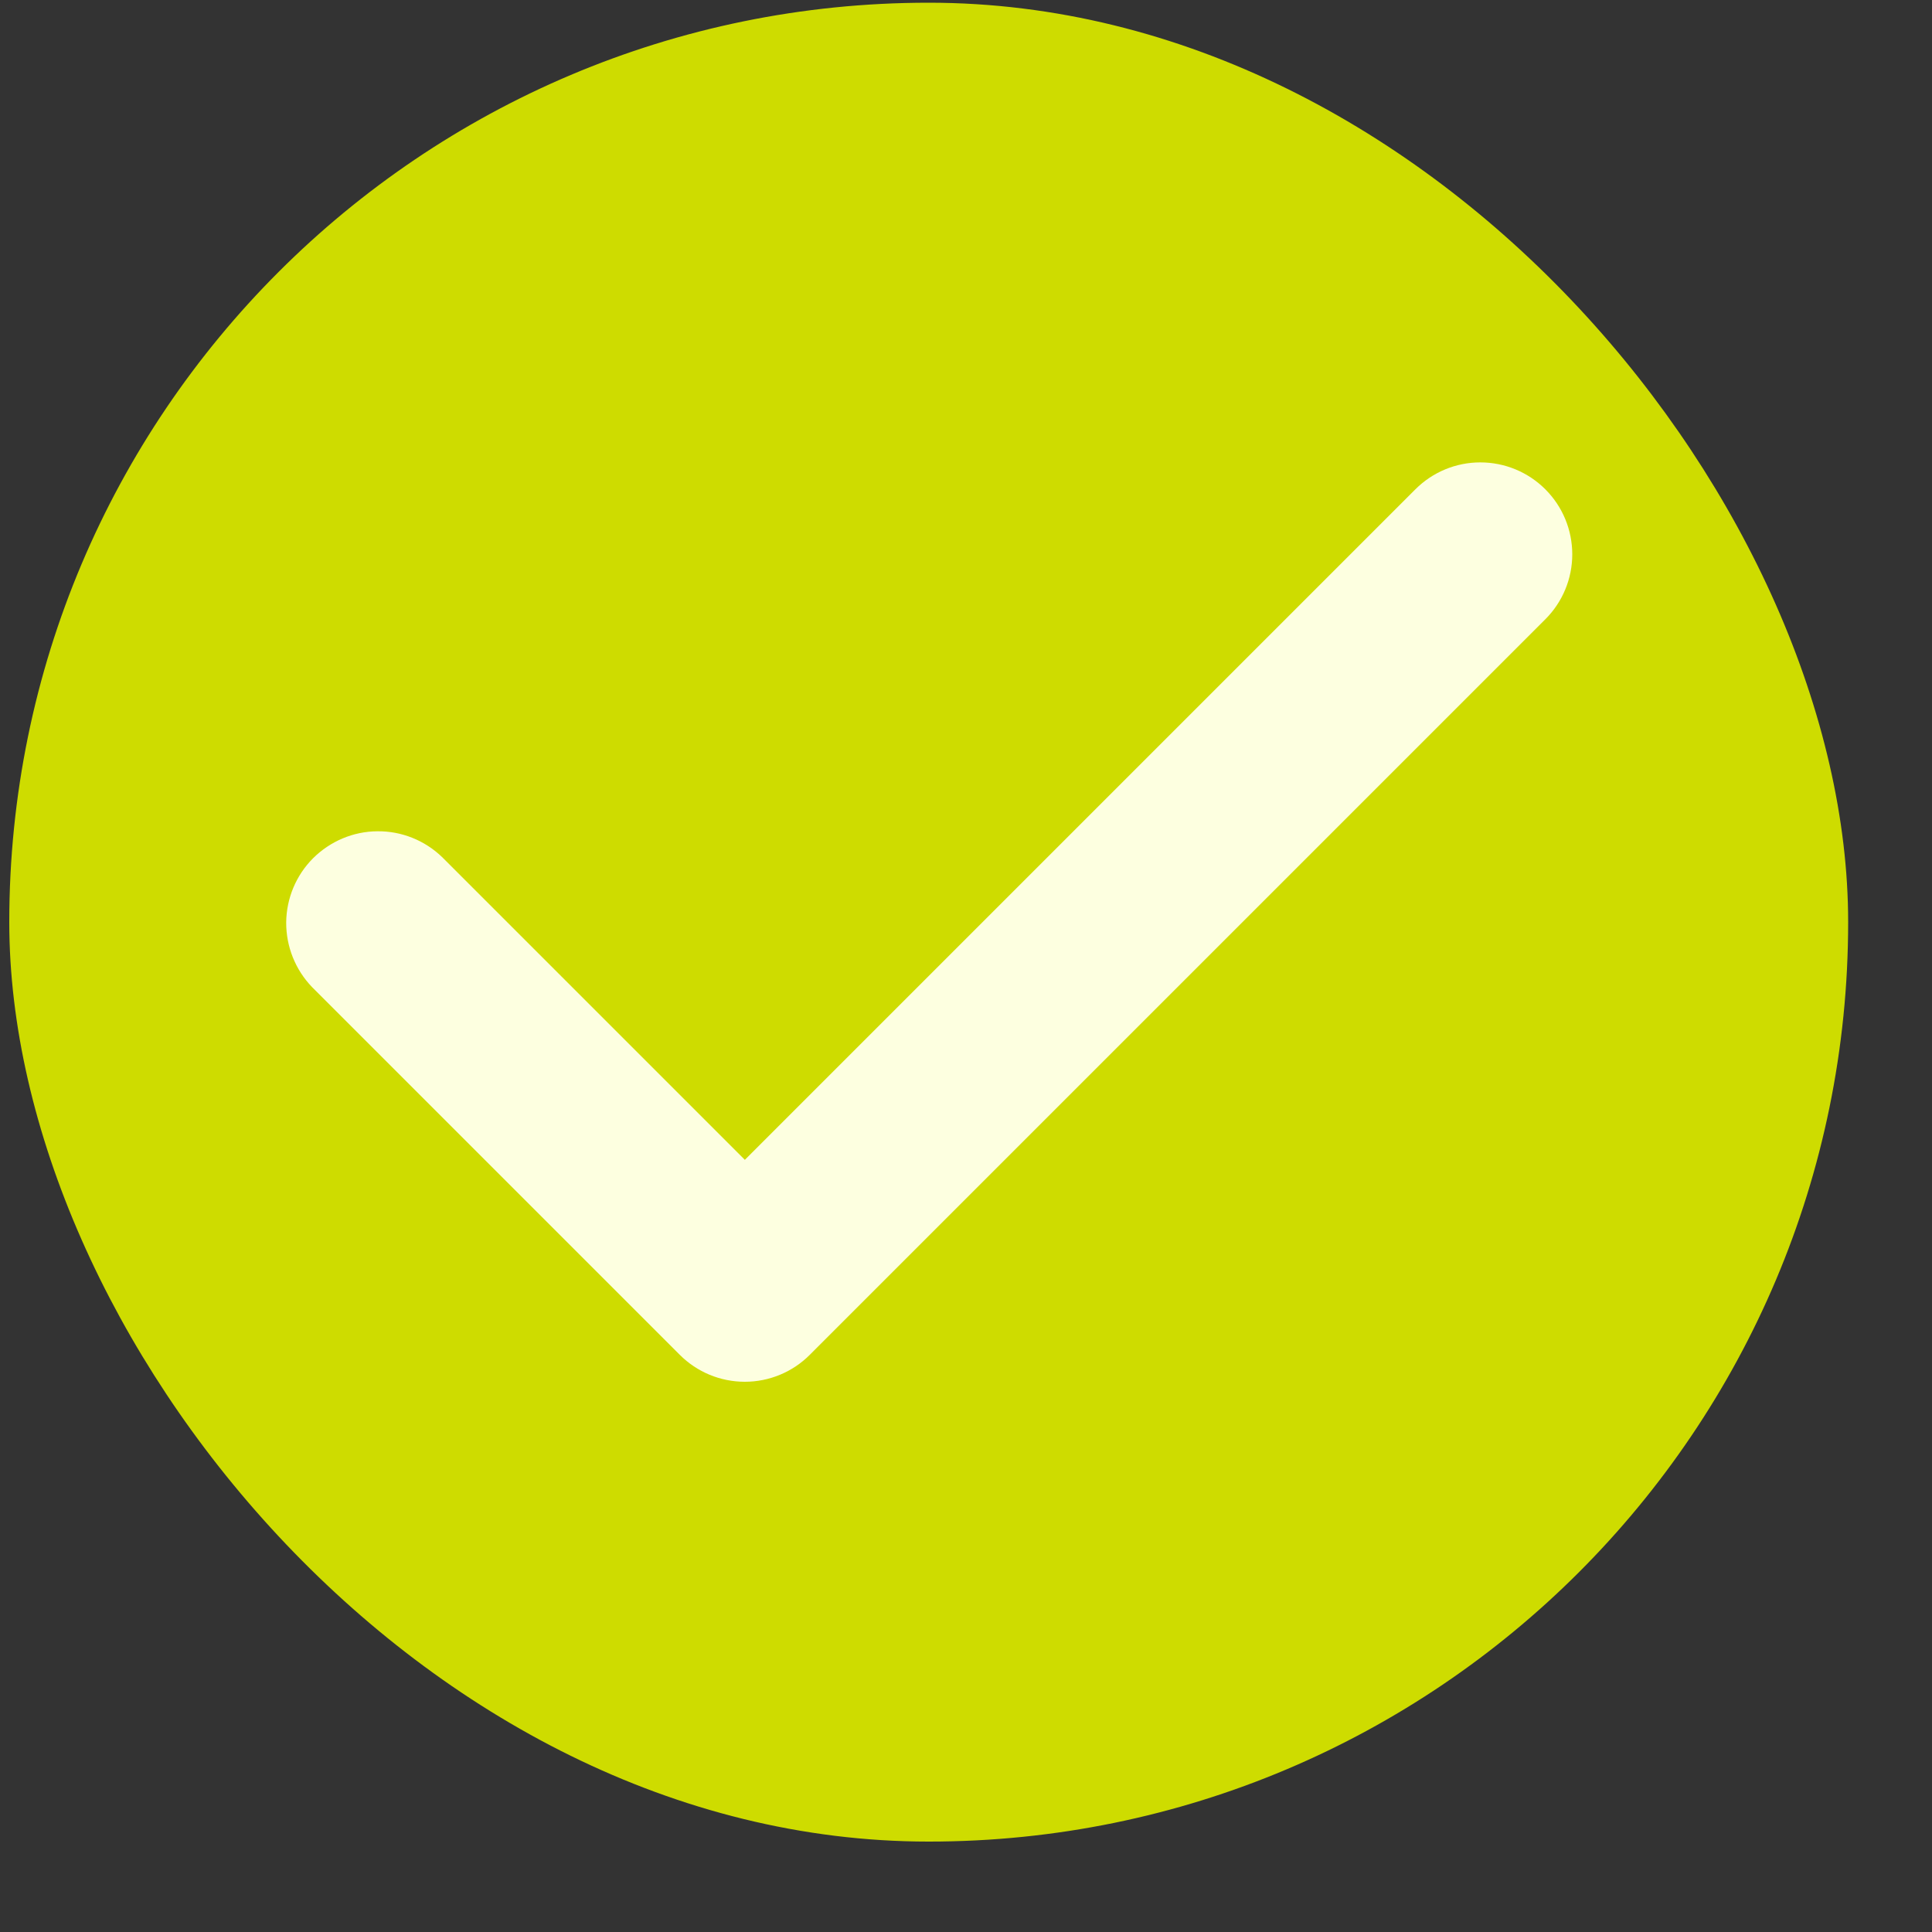
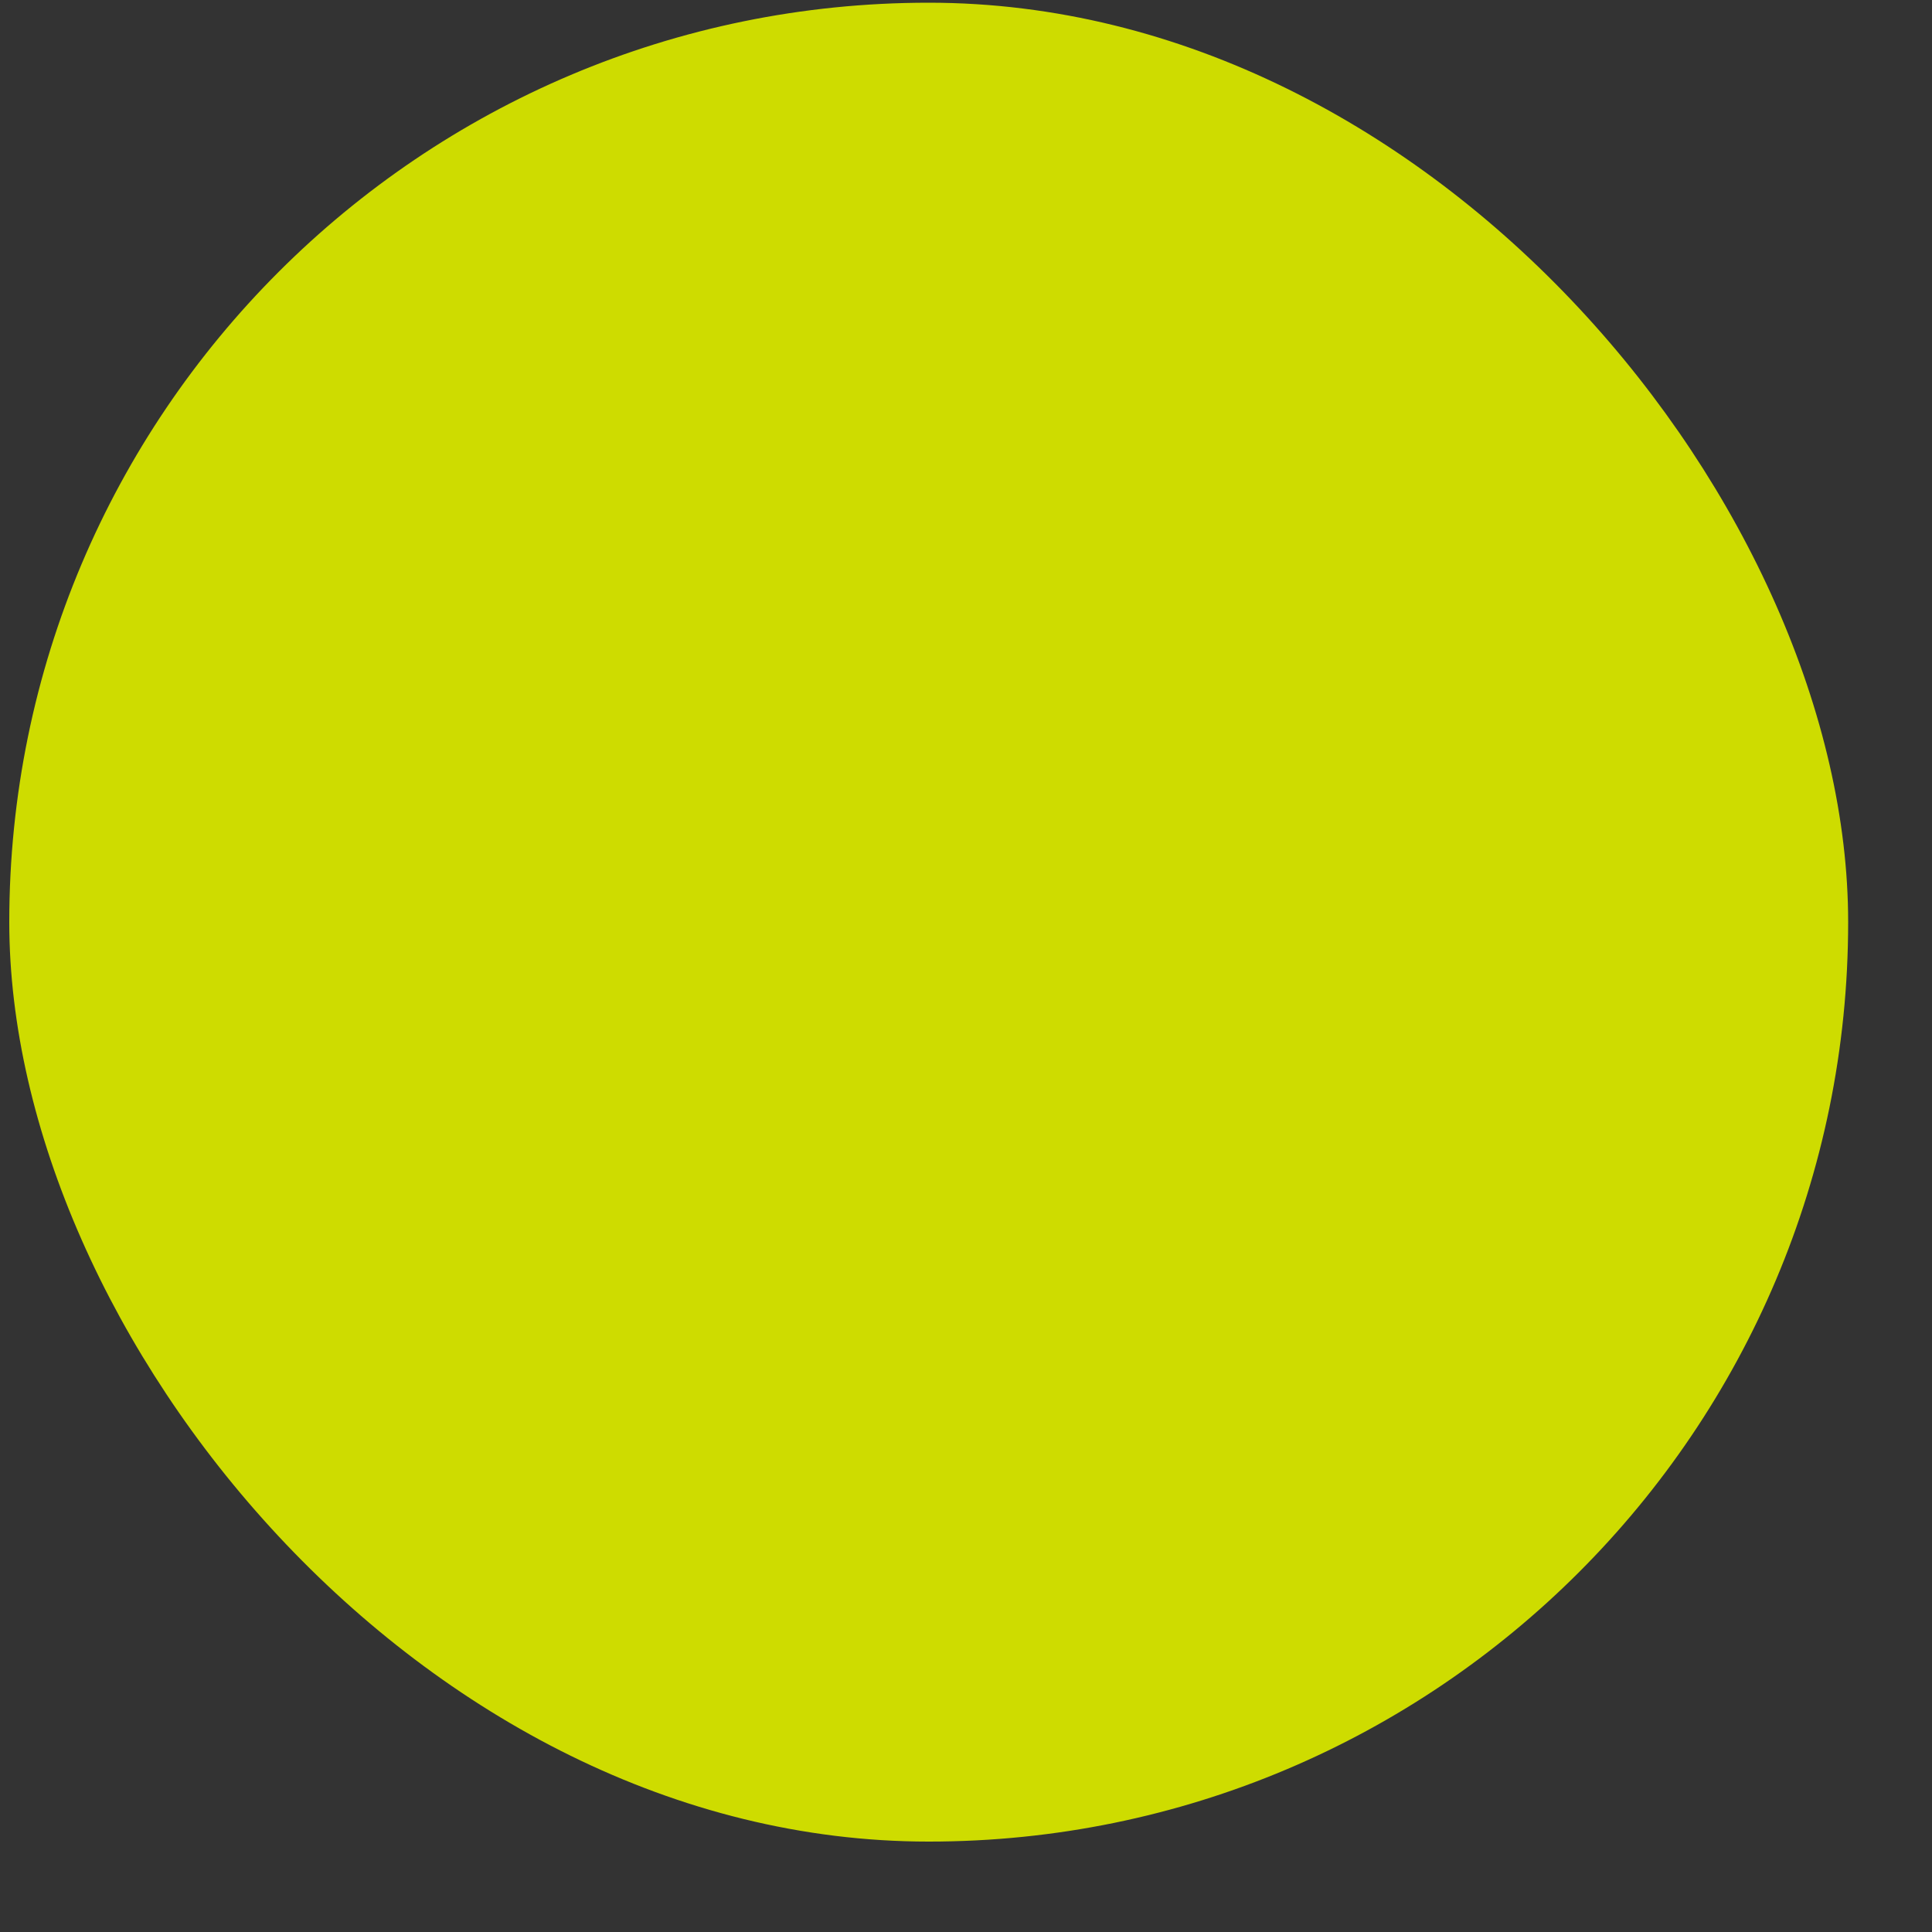
<svg xmlns="http://www.w3.org/2000/svg" width="15" height="15" viewBox="0 0 15 15" fill="none">
  <rect x="0" y="0" width="15" height="15" fill="#333333" stroke="none" />
  <rect x="0.072" y="0.021" width="14.277" height="14.277" rx="7.138" fill="#CEDC00" />
-   <path fill-rule="evenodd" clip-rule="evenodd" d="M11.998 3.799C12.132 3.933 12.207 4.114 12.207 4.304C12.207 4.493 12.132 4.674 11.998 4.808L6.287 10.519C6.153 10.653 5.972 10.728 5.783 10.728C5.593 10.728 5.412 10.653 5.278 10.519L2.423 7.664C2.293 7.529 2.221 7.349 2.222 7.161C2.224 6.974 2.299 6.795 2.431 6.663C2.564 6.531 2.743 6.455 2.93 6.454C3.117 6.452 3.297 6.524 3.432 6.654L5.783 9.005L10.989 3.799C11.123 3.665 11.304 3.59 11.493 3.59C11.683 3.59 11.864 3.665 11.998 3.799Z" fill="#FDFFE0" />
</svg>